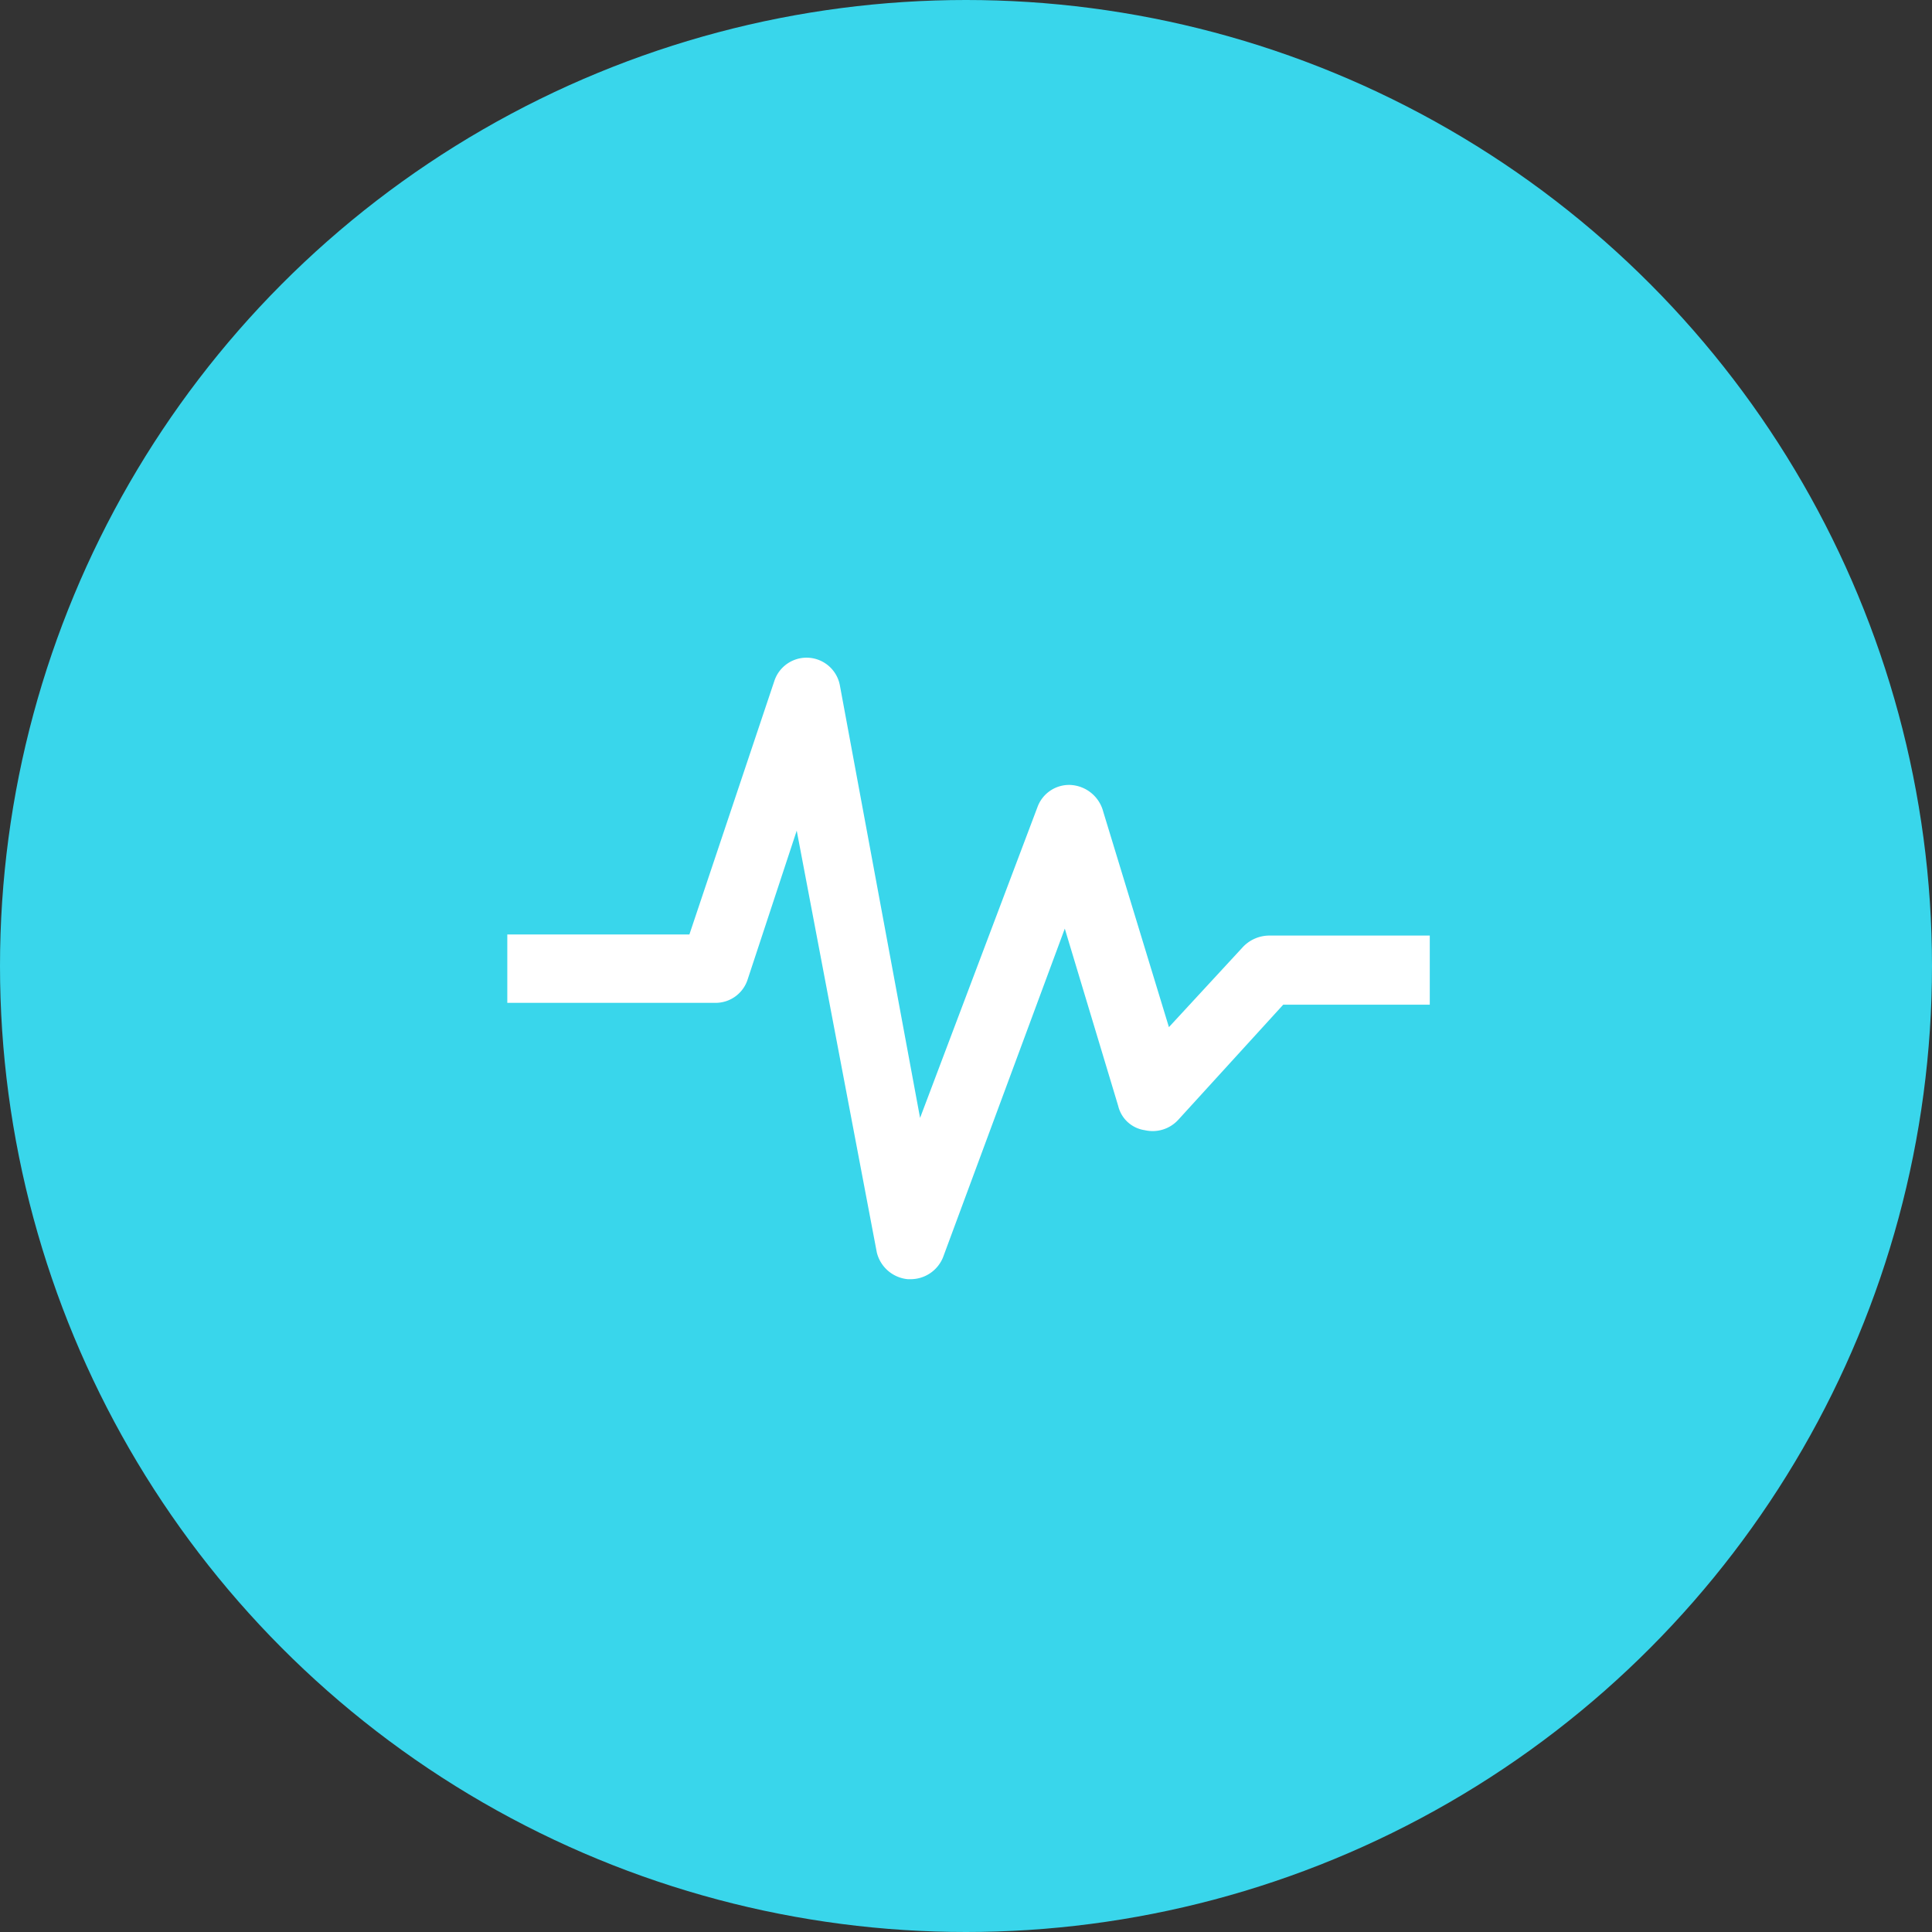
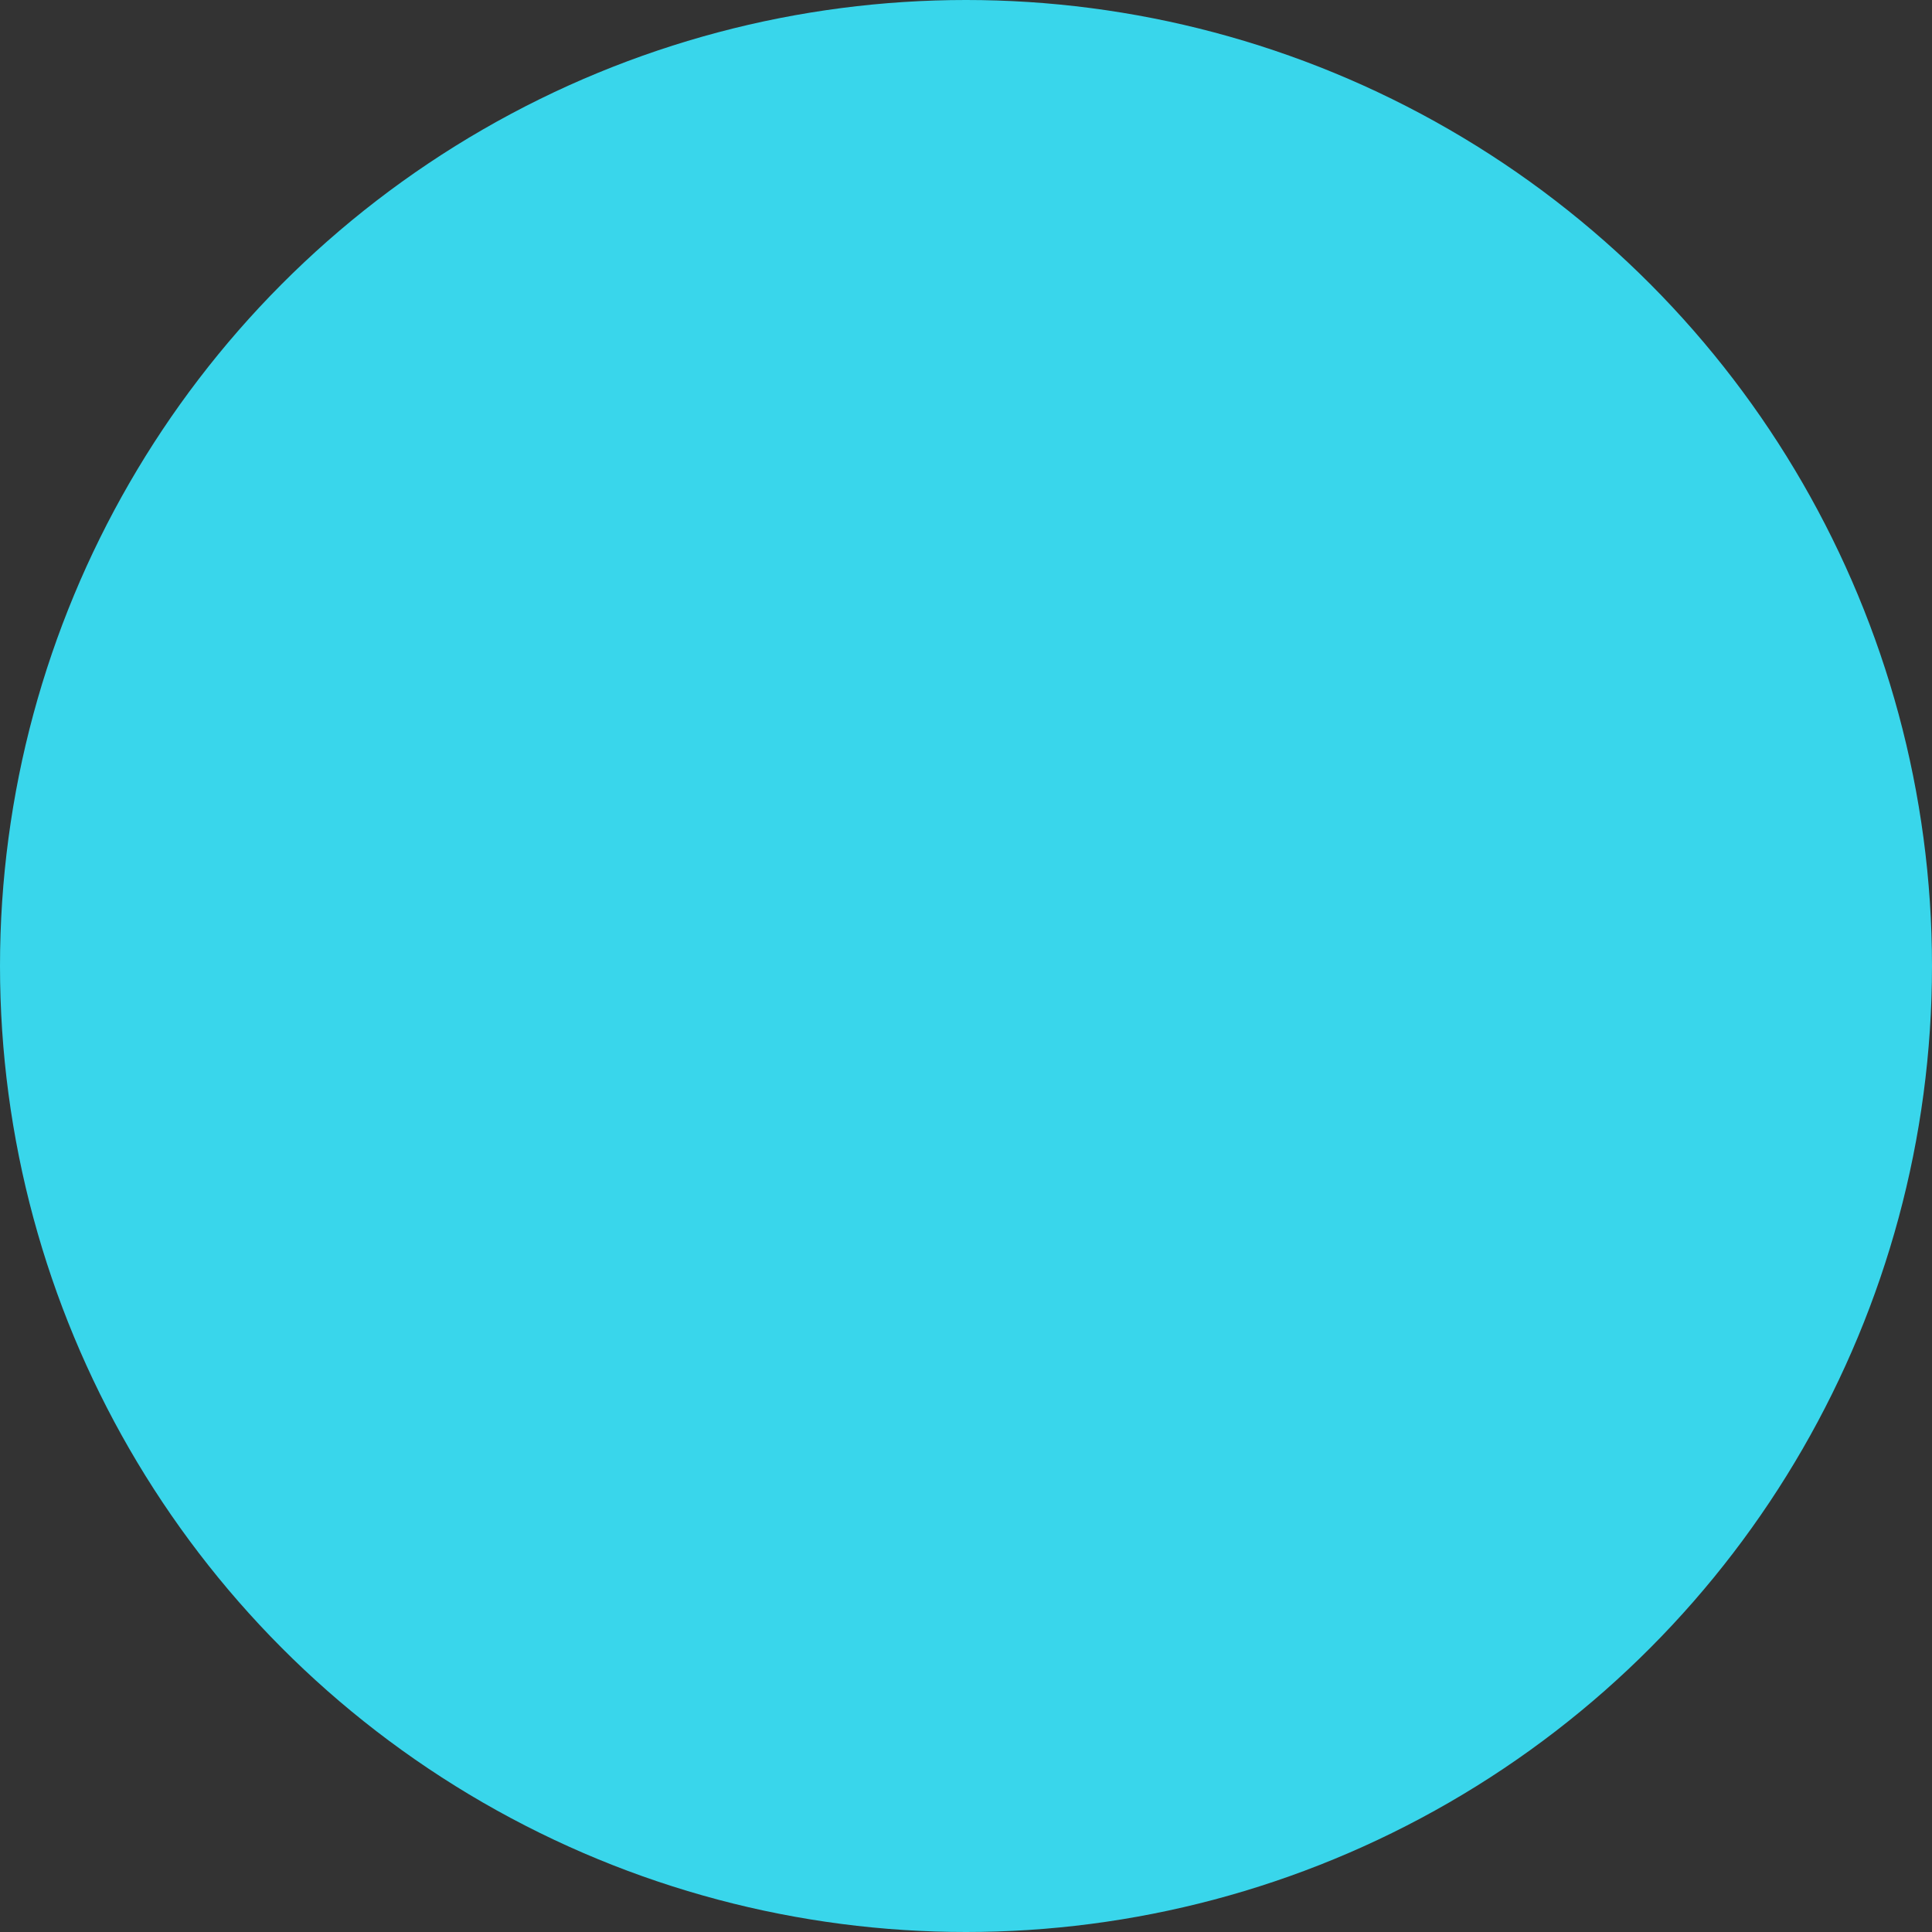
<svg xmlns="http://www.w3.org/2000/svg" viewBox="0 0 72.36 72.36">
  <rect x="0" y="0" width="72.36" height="72.36" fill="#333333" stroke="none" />
  <defs>
    <style>.cls-1{fill:none;}.cls-2{fill:#39d6eb;}.cls-3{clip-path:url(#clip-path);}.cls-4{clip-path:url(#clip-path-2);}.cls-5{fill:#fff;}</style>
    <clipPath id="clip-path">
      <rect class="cls-1" x="15.24" y="15.24" width="41.88" height="41.88" />
    </clipPath>
    <clipPath id="clip-path-2">
      <rect class="cls-1" x="15.24" y="15.24" width="41.88" height="41.88" />
    </clipPath>
  </defs>
  <g id="Layer_2" data-name="Layer 2">
    <g id="Layer_1-2" data-name="Layer 1">
      <circle class="cls-2" cx="36.18" cy="36.18" r="36.18" />
      <g class="cls-3">
        <g class="cls-4">
-           <path class="cls-5" d="M34.11,47.91H34a1.32,1.32,0,0,1-1.16-1l-3-15.8L28,36.69a1.26,1.26,0,0,1-1.21.87H19V35h6.82L29,25.51a1.27,1.27,0,0,1,2.46.18l3,16.18,4.4-11.65a1.26,1.26,0,0,1,1.25-.82,1.34,1.34,0,0,1,1.21,1l2.46,8.07,2.77-3a1.37,1.37,0,0,1,1-.43h6v2.59H48.06l-3.93,4.31a1.3,1.3,0,0,1-1.25.39,1.2,1.2,0,0,1-1-.91l-2-6.64L35.32,47.09A1.31,1.31,0,0,1,34.11,47.91Z" />
-         </g>
+           </g>
      </g>
    </g>
  </g>
</svg>